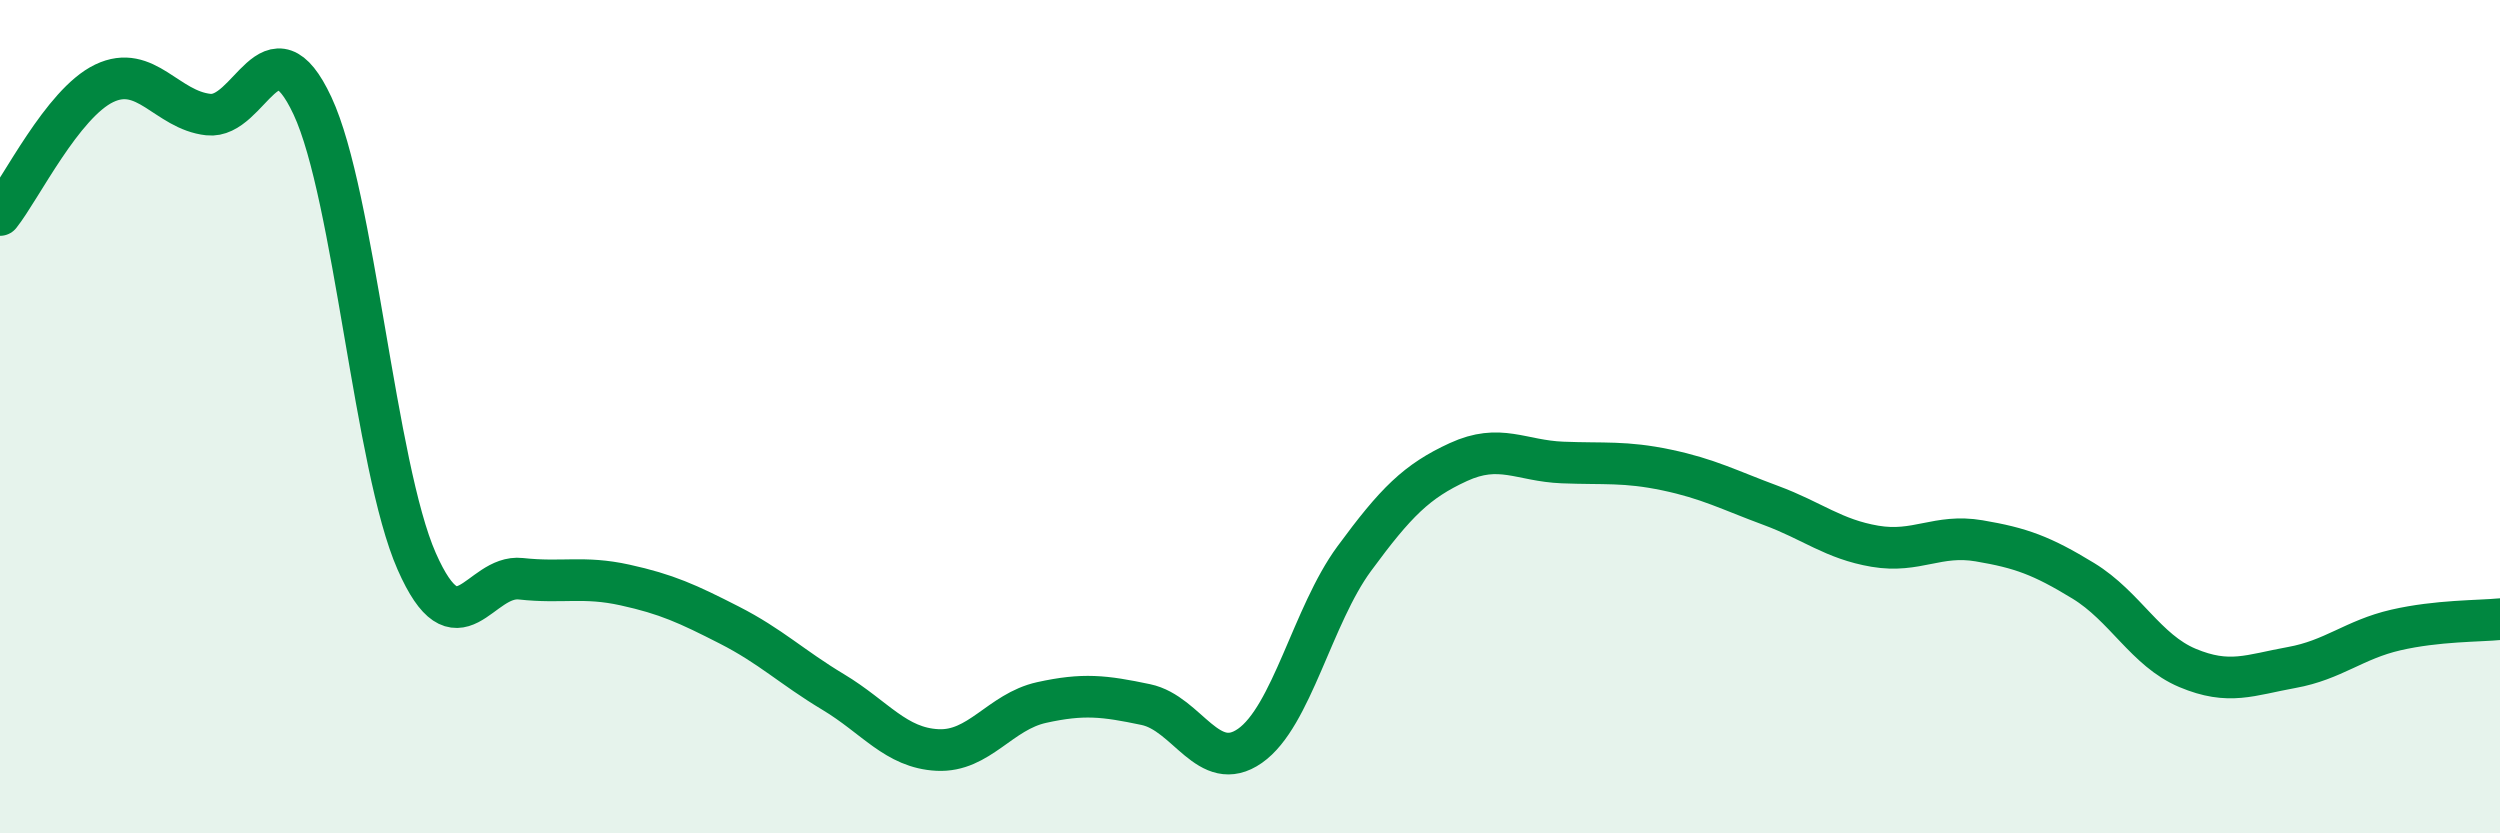
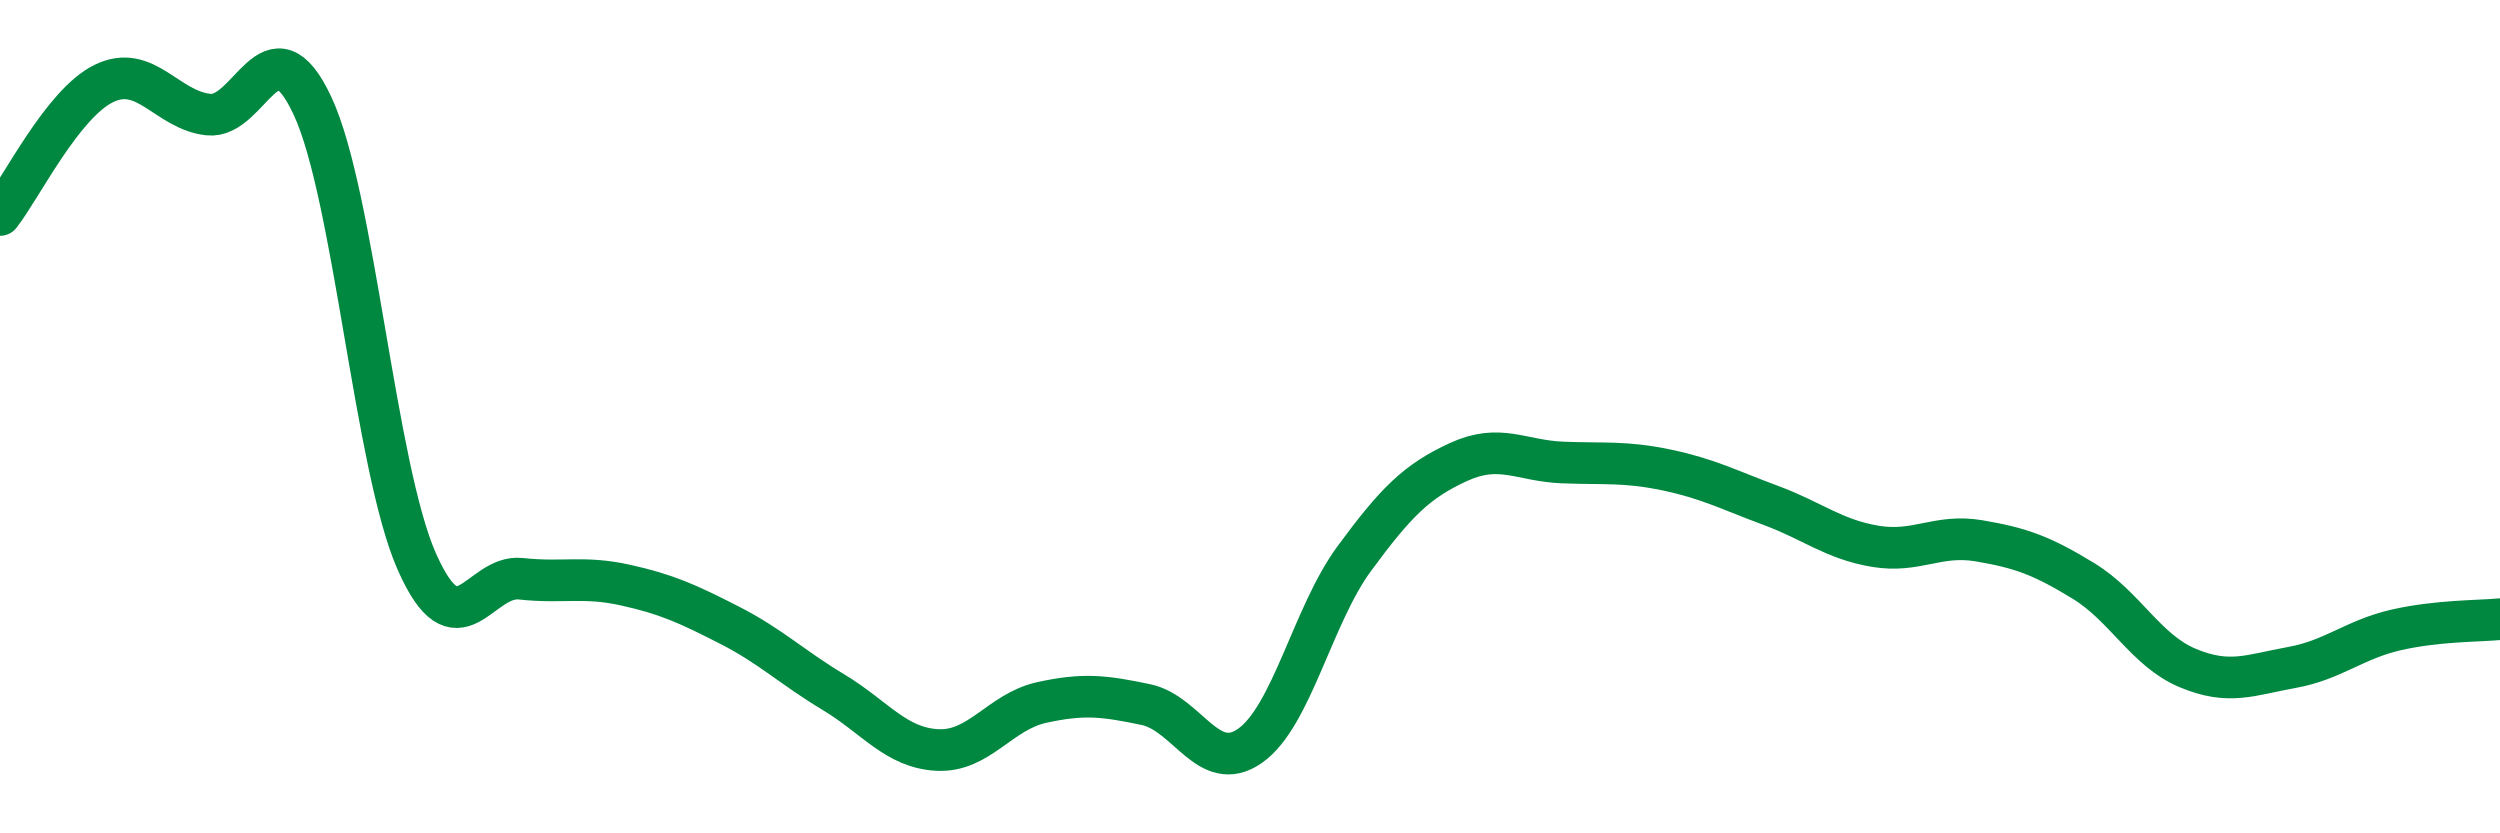
<svg xmlns="http://www.w3.org/2000/svg" width="60" height="20" viewBox="0 0 60 20">
-   <path d="M 0,5.16 C 0.5,4.53 1.5,2.48 2.5,2 C 3.5,1.52 4,2.64 5,2.75 C 6,2.86 6.5,0.4 7.5,2.54 C 8.5,4.68 9,11.2 10,13.47 C 11,15.74 11.5,13.78 12.5,13.89 C 13.5,14 14,13.82 15,14.04 C 16,14.26 16.5,14.49 17.5,15 C 18.5,15.51 19,16.01 20,16.61 C 21,17.21 21.5,17.95 22.5,18 C 23.5,18.05 24,17.08 25,16.86 C 26,16.64 26.5,16.7 27.5,16.91 C 28.5,17.12 29,18.6 30,17.9 C 31,17.2 31.5,14.77 32.5,13.41 C 33.5,12.05 34,11.55 35,11.09 C 36,10.63 36.5,11.06 37.5,11.1 C 38.5,11.14 39,11.07 40,11.28 C 41,11.49 41.5,11.76 42.5,12.13 C 43.5,12.5 44,12.94 45,13.11 C 46,13.28 46.5,12.81 47.5,12.98 C 48.5,13.15 49,13.33 50,13.94 C 51,14.55 51.5,15.61 52.5,16.03 C 53.5,16.45 54,16.2 55,16.02 C 56,15.84 56.5,15.35 57.5,15.12 C 58.5,14.89 59.5,14.91 60,14.86L60 20L0 20Z" fill="#008740" opacity="0.1" stroke-linecap="round" stroke-linejoin="round" />
  <path d="M 0,5.16 C 0.5,4.53 1.5,2.48 2.5,2 C 3.5,1.52 4,2.64 5,2.75 C 6,2.86 6.5,0.4 7.5,2.54 C 8.5,4.68 9,11.2 10,13.47 C 11,15.74 11.5,13.78 12.5,13.89 C 13.5,14 14,13.82 15,14.04 C 16,14.26 16.5,14.49 17.5,15 C 18.5,15.51 19,16.01 20,16.61 C 21,17.21 21.5,17.95 22.5,18 C 23.5,18.05 24,17.08 25,16.86 C 26,16.64 26.5,16.7 27.5,16.91 C 28.5,17.12 29,18.6 30,17.9 C 31,17.2 31.5,14.77 32.5,13.41 C 33.5,12.05 34,11.55 35,11.09 C 36,10.63 36.5,11.06 37.5,11.1 C 38.5,11.14 39,11.07 40,11.28 C 41,11.49 41.5,11.76 42.5,12.13 C 43.5,12.5 44,12.94 45,13.11 C 46,13.28 46.5,12.81 47.5,12.98 C 48.5,13.15 49,13.33 50,13.94 C 51,14.55 51.5,15.61 52.5,16.03 C 53.5,16.45 54,16.2 55,16.02 C 56,15.84 56.5,15.35 57.5,15.12 C 58.5,14.89 59.5,14.91 60,14.86" stroke="#008740" stroke-width="1" fill="none" stroke-linecap="round" stroke-linejoin="round" />
</svg>